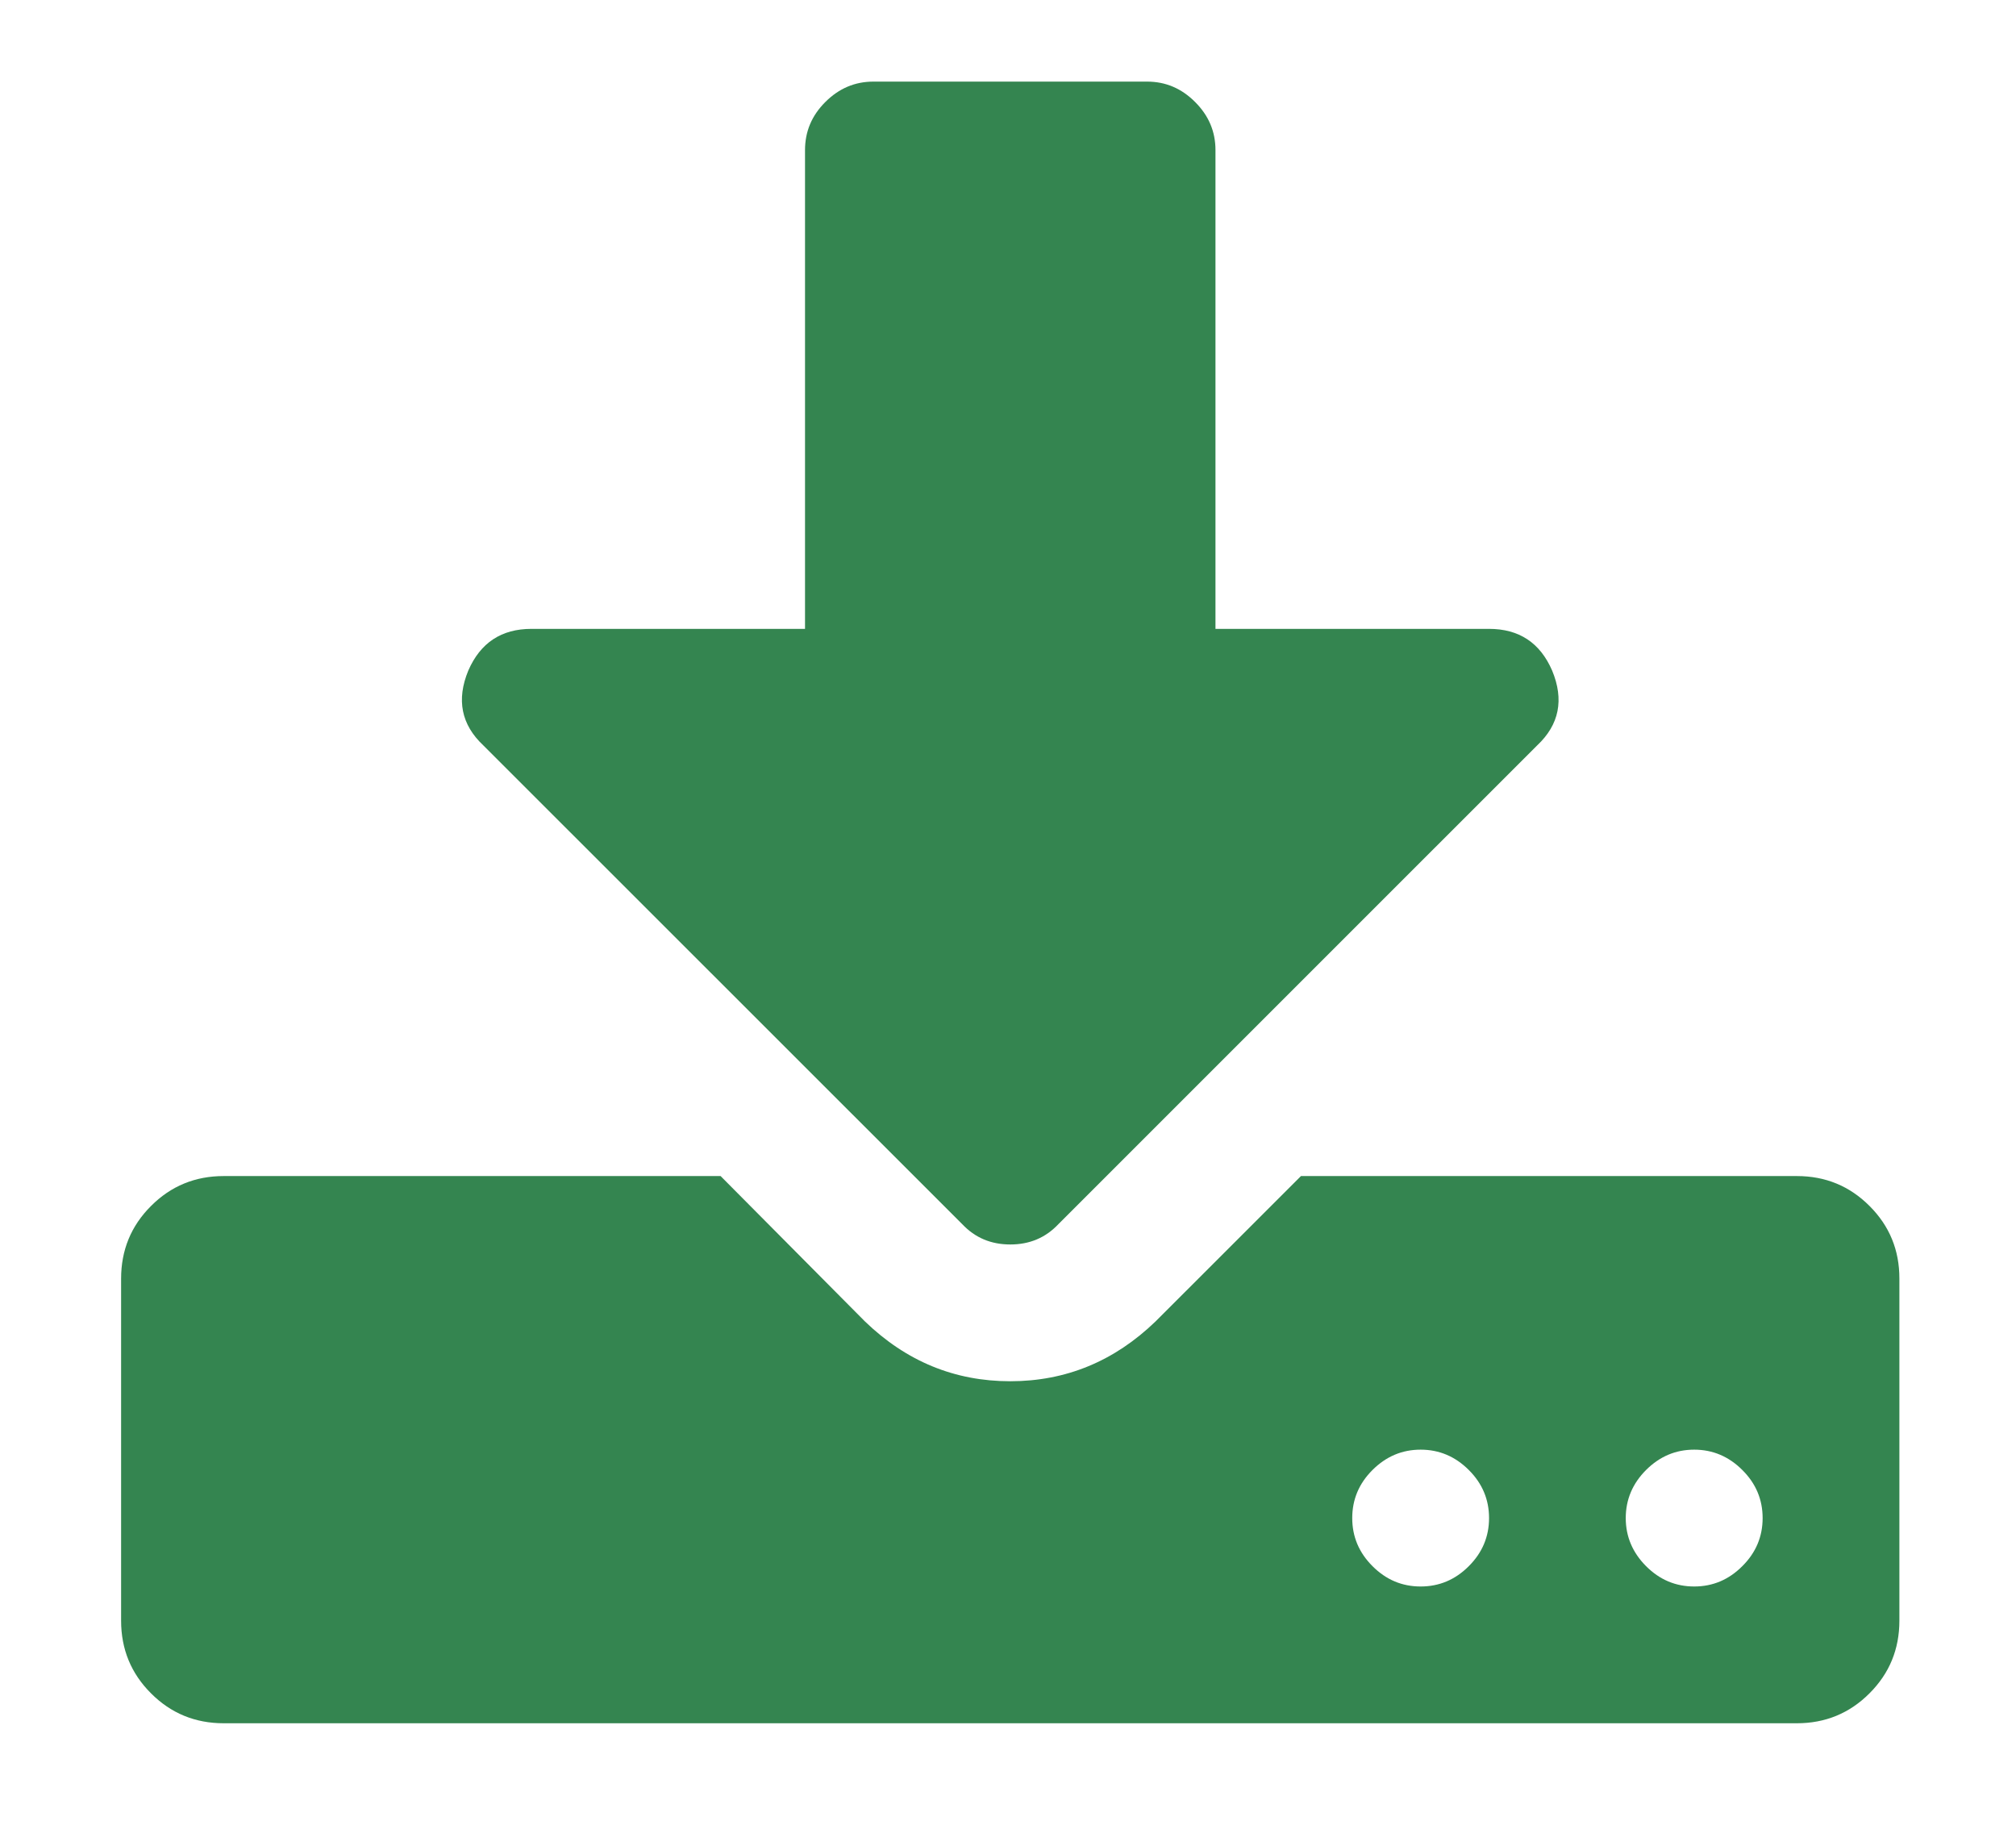
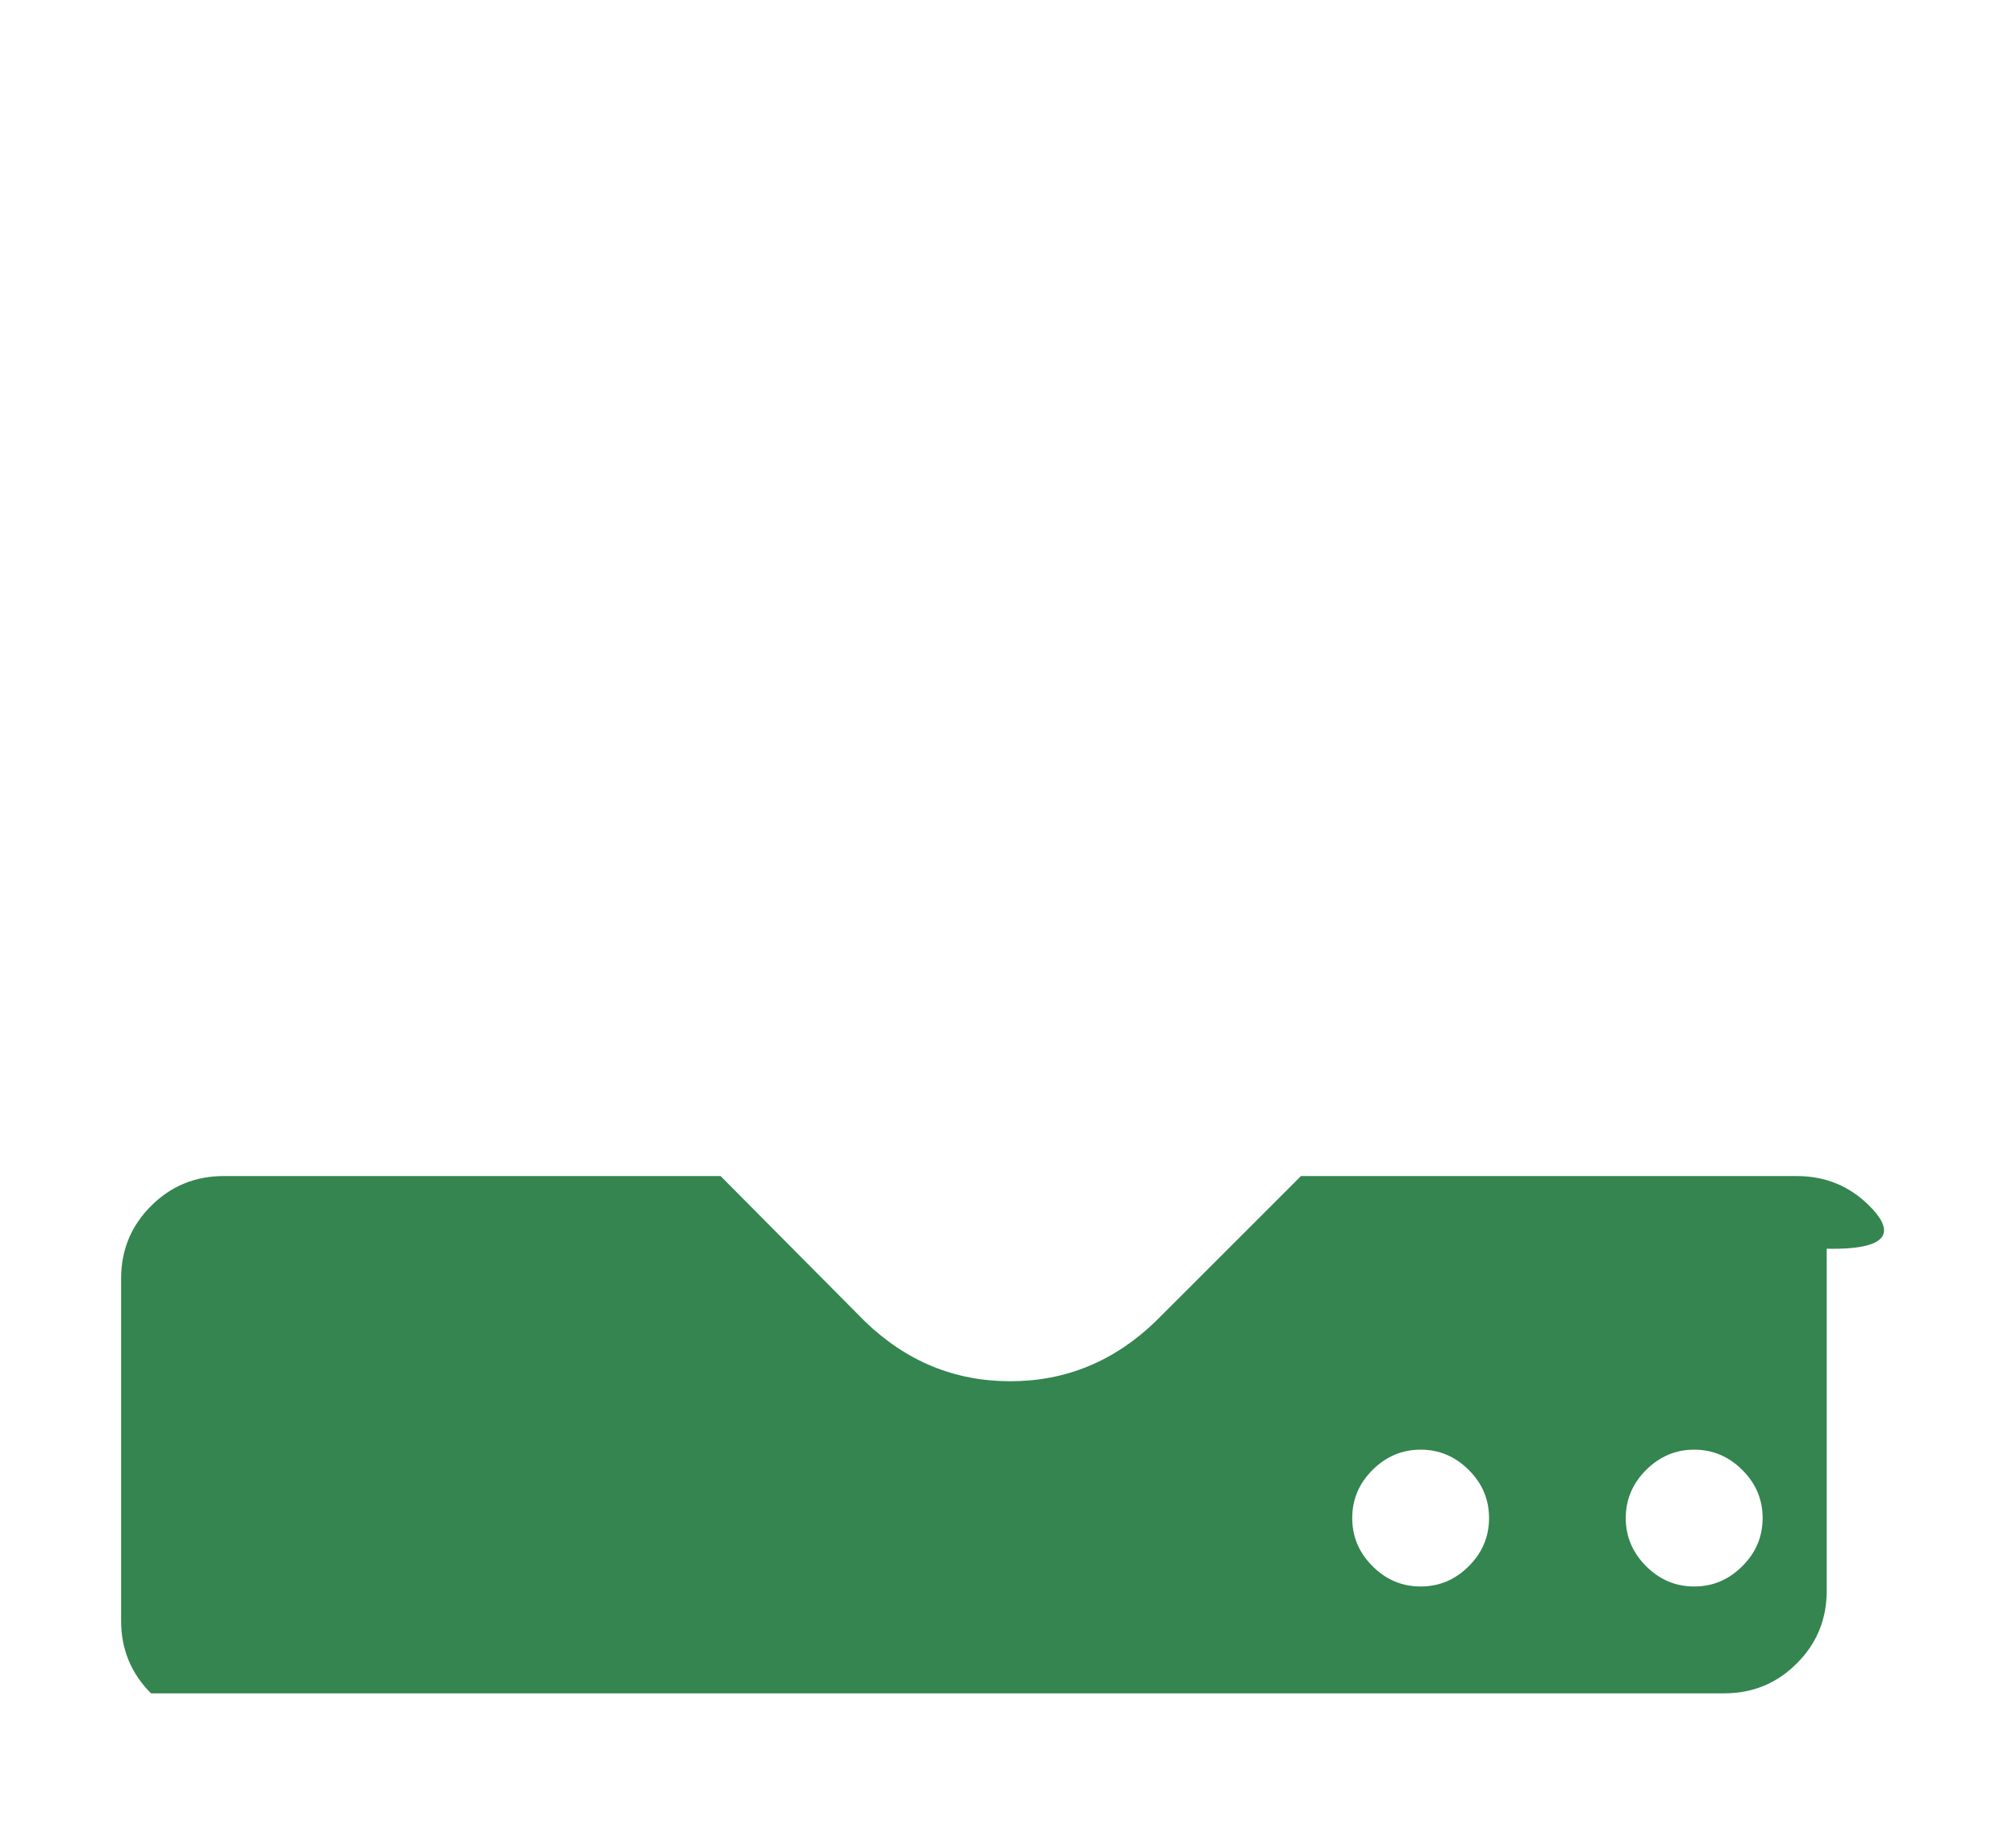
<svg xmlns="http://www.w3.org/2000/svg" version="1.1" id="圖層_1" x="0px" y="0px" width="33.625px" height="30.375px" viewBox="613.65 340.645 33.625 30.375" style="enable-background:new 613.65 340.645 33.625 30.375;" xml:space="preserve">
  <g>
-     <path style="fill:#348550;" d="M644.832,360.758c-0.332-0.333-0.736-0.499-1.212-0.499h-8.271l-2.425,2.424   c-0.689,0.665-1.497,0.998-2.424,0.998s-1.734-0.332-2.424-0.998l-2.407-2.424h-8.288c-0.476,0-0.88,0.166-1.212,0.499   c-0.333,0.332-0.499,0.736-0.499,1.212v5.704c0,0.476,0.166,0.88,0.499,1.212c0.332,0.333,0.736,0.499,1.212,0.499h26.238   c0.476,0,0.88-0.166,1.212-0.499c0.333-0.332,0.499-0.736,0.499-1.212v-5.704C645.331,361.495,645.165,361.09,644.832,360.758   L644.832,360.758z M638.148,366.765c-0.226,0.227-0.494,0.339-0.803,0.339c-0.31,0-0.576-0.112-0.803-0.339   c-0.226-0.226-0.338-0.493-0.338-0.802s0.112-0.577,0.338-0.802c0.227-0.226,0.493-0.339,0.803-0.339   c0.309,0,0.577,0.113,0.803,0.339c0.226,0.225,0.338,0.493,0.338,0.802S638.374,366.54,638.148,366.765L638.148,366.765z    M642.71,366.765c-0.226,0.227-0.494,0.339-0.802,0.339c-0.31,0-0.576-0.112-0.803-0.339c-0.225-0.226-0.339-0.493-0.339-0.802   s0.114-0.577,0.339-0.802c0.227-0.226,0.493-0.339,0.803-0.339c0.308,0,0.576,0.113,0.802,0.339   c0.227,0.225,0.339,0.493,0.339,0.802S642.937,366.54,642.71,366.765L642.71,366.765z M642.71,366.765" />
-     <path style="fill:#348550;" d="M629.699,361.061c0.214,0.227,0.48,0.339,0.802,0.339s0.588-0.112,0.802-0.339l7.986-7.985   c0.368-0.345,0.451-0.762,0.249-1.248c-0.201-0.464-0.552-0.695-1.052-0.695h-4.563v-7.985c0-0.309-0.113-0.576-0.34-0.802   c-0.226-0.227-0.492-0.34-0.801-0.34h-4.564c-0.309,0-0.575,0.113-0.802,0.34c-0.227,0.226-0.339,0.493-0.339,0.802v7.985h-4.563   c-0.5,0-0.851,0.231-1.053,0.695c-0.201,0.486-0.118,0.903,0.25,1.248L629.699,361.061z M629.699,361.061" />
+     <path style="fill:#348550;" d="M644.832,360.758c-0.332-0.333-0.736-0.499-1.212-0.499h-8.271l-2.425,2.424   c-0.689,0.665-1.497,0.998-2.424,0.998s-1.734-0.332-2.424-0.998l-2.407-2.424h-8.288c-0.476,0-0.88,0.166-1.212,0.499   c-0.333,0.332-0.499,0.736-0.499,1.212v5.704c0,0.476,0.166,0.88,0.499,1.212h26.238   c0.476,0,0.88-0.166,1.212-0.499c0.333-0.332,0.499-0.736,0.499-1.212v-5.704C645.331,361.495,645.165,361.09,644.832,360.758   L644.832,360.758z M638.148,366.765c-0.226,0.227-0.494,0.339-0.803,0.339c-0.31,0-0.576-0.112-0.803-0.339   c-0.226-0.226-0.338-0.493-0.338-0.802s0.112-0.577,0.338-0.802c0.227-0.226,0.493-0.339,0.803-0.339   c0.309,0,0.577,0.113,0.803,0.339c0.226,0.225,0.338,0.493,0.338,0.802S638.374,366.54,638.148,366.765L638.148,366.765z    M642.71,366.765c-0.226,0.227-0.494,0.339-0.802,0.339c-0.31,0-0.576-0.112-0.803-0.339c-0.225-0.226-0.339-0.493-0.339-0.802   s0.114-0.577,0.339-0.802c0.227-0.226,0.493-0.339,0.803-0.339c0.308,0,0.576,0.113,0.802,0.339   c0.227,0.225,0.339,0.493,0.339,0.802S642.937,366.54,642.71,366.765L642.71,366.765z M642.71,366.765" />
  </g>
</svg>